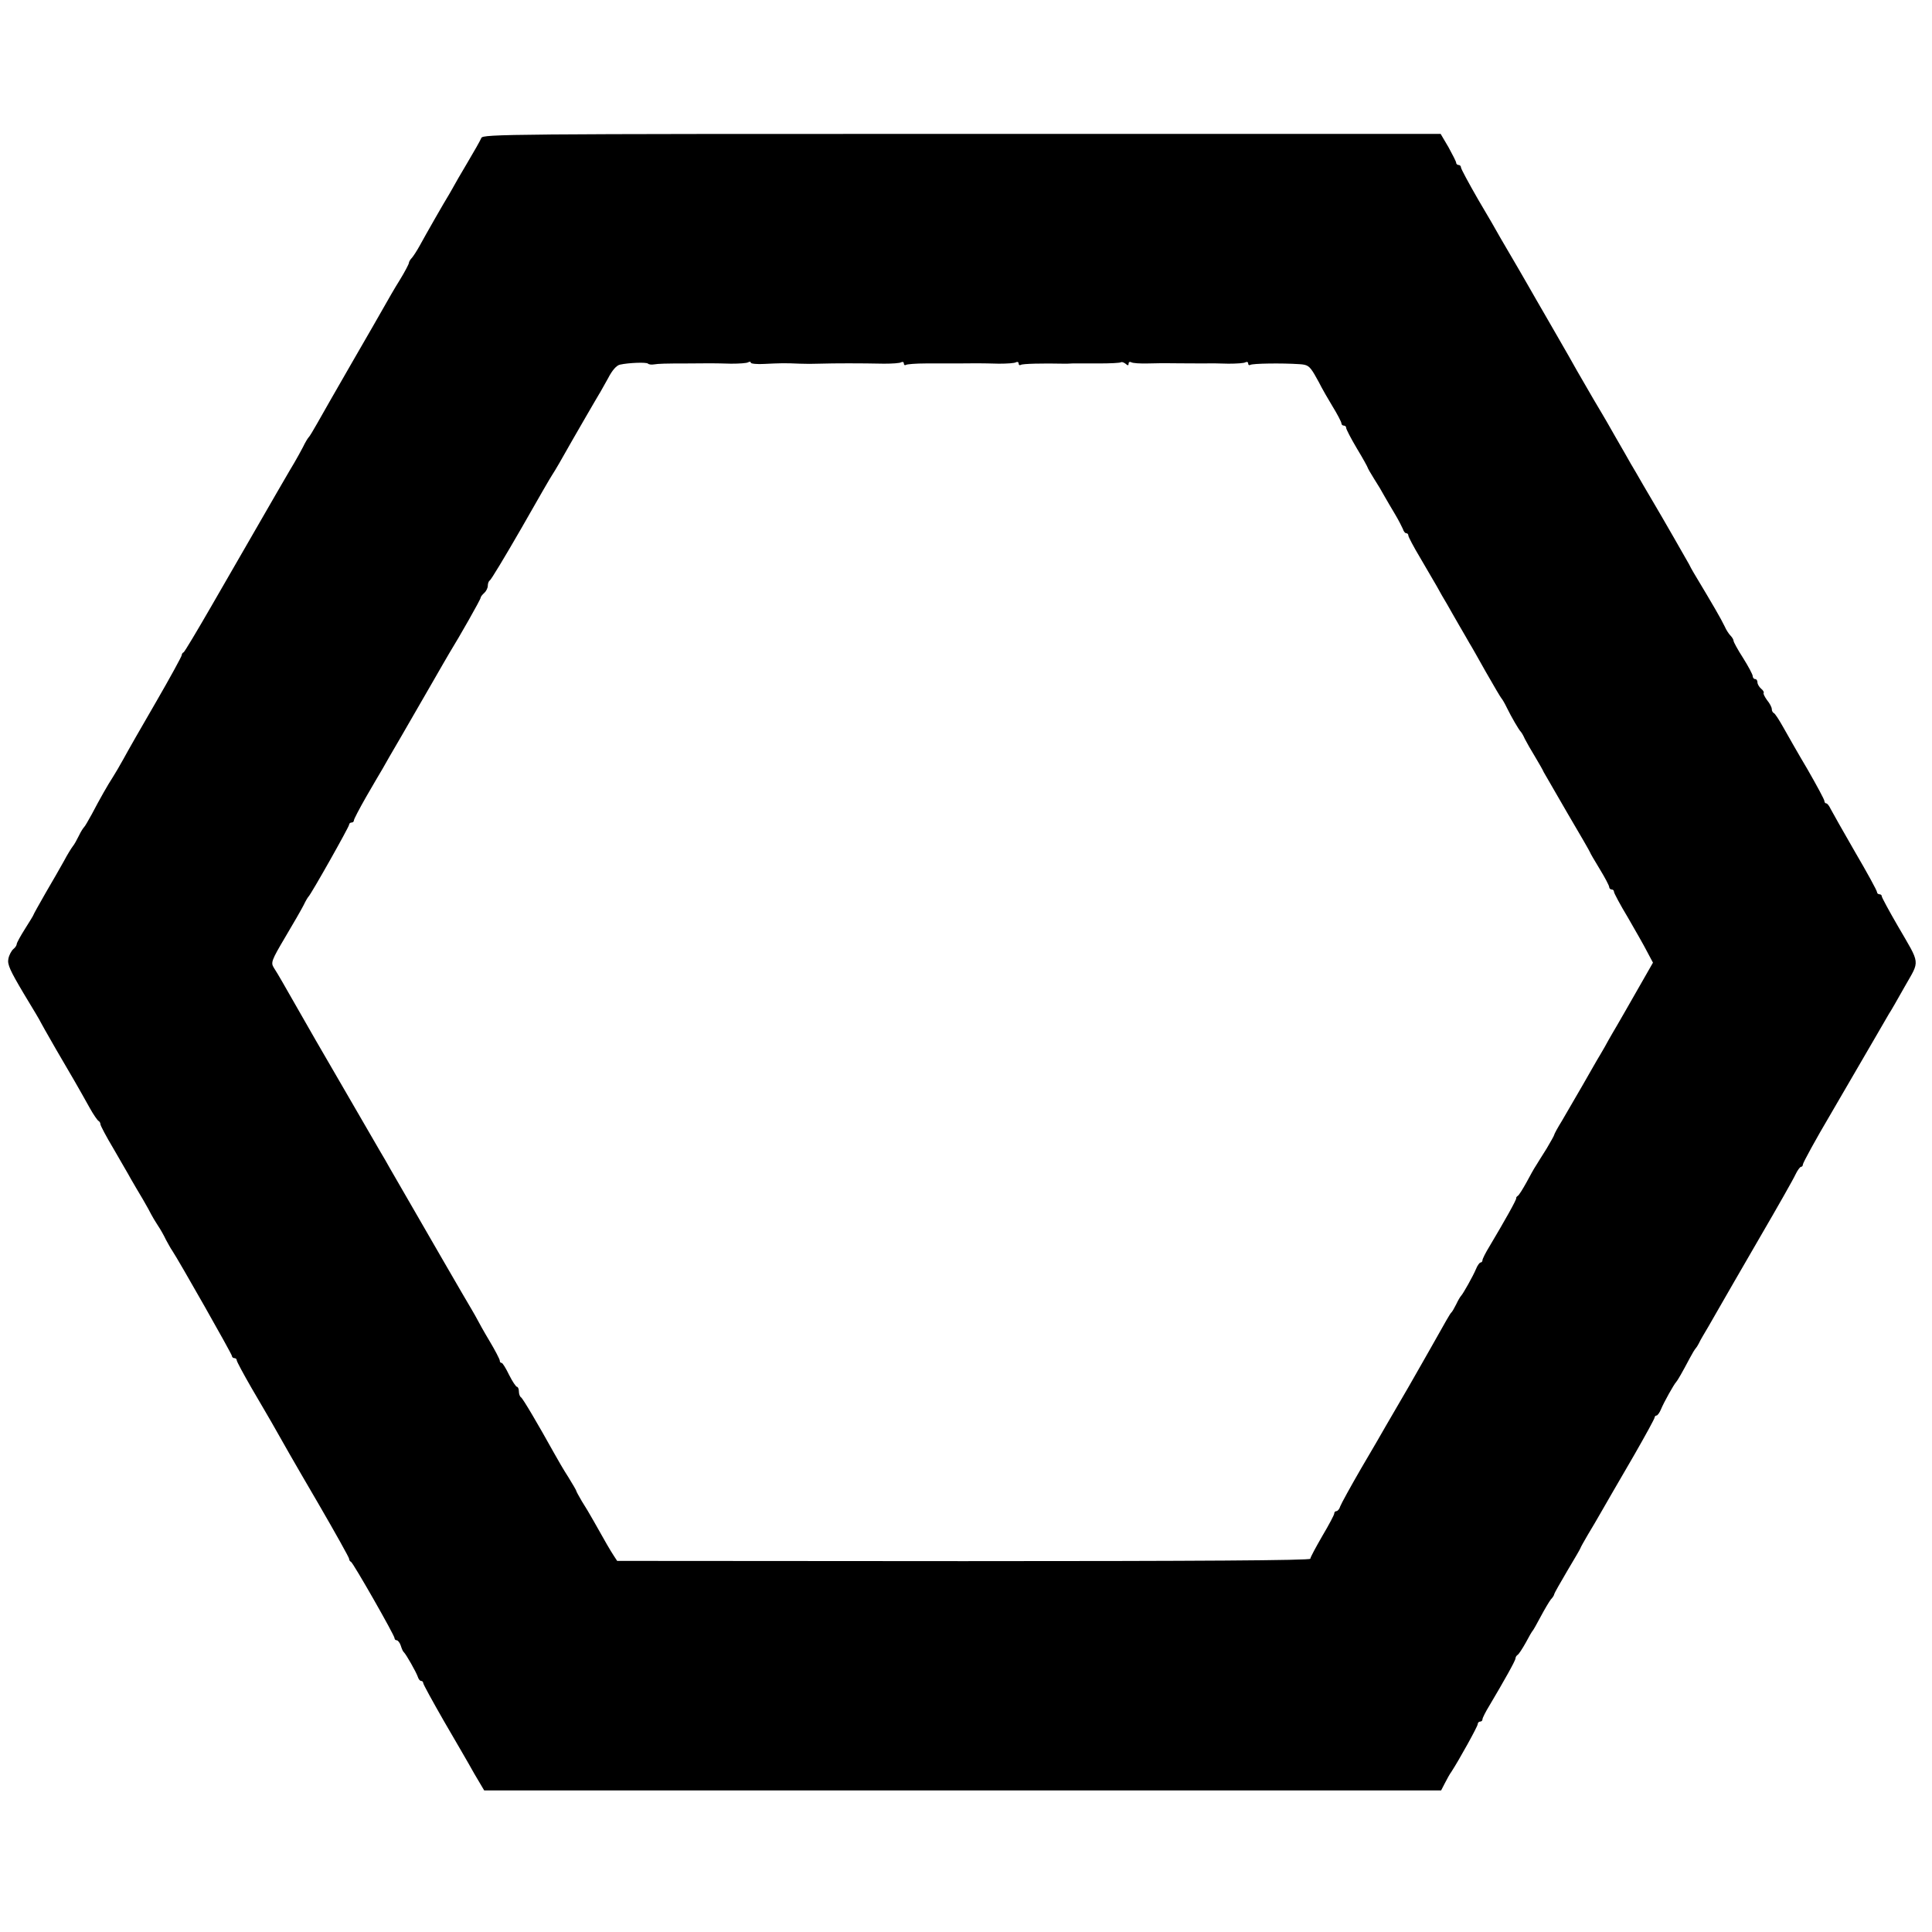
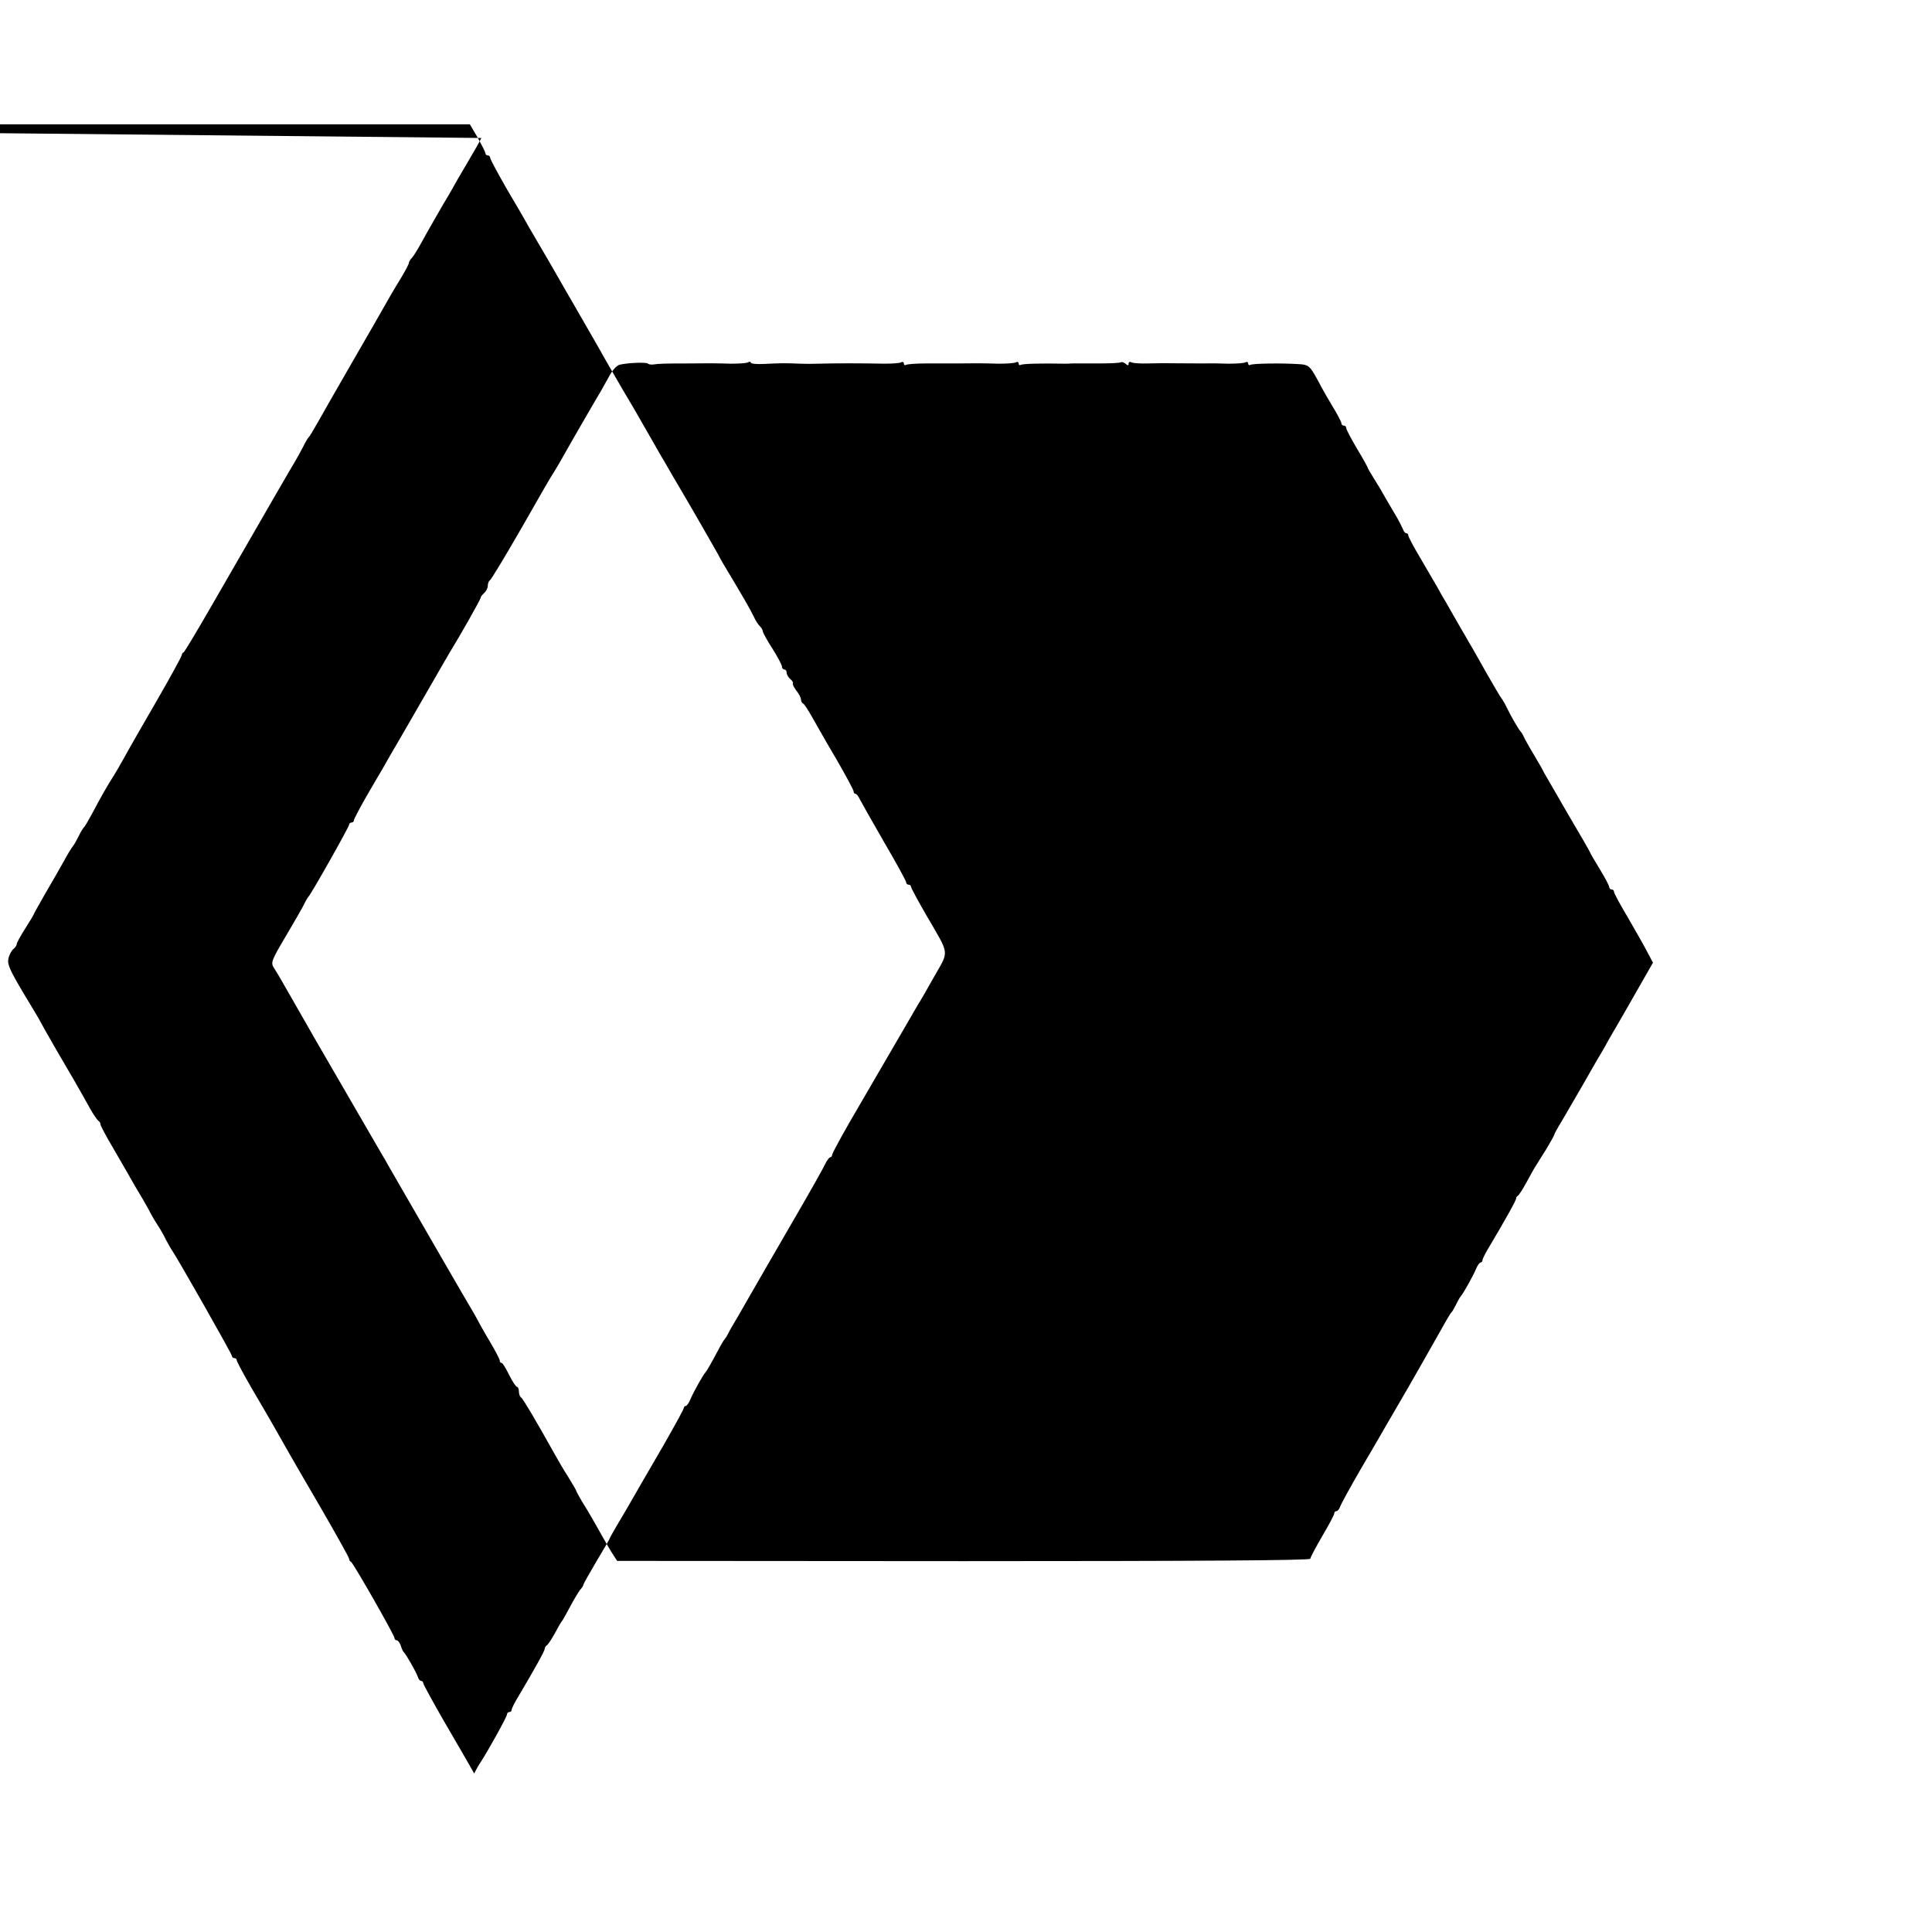
<svg xmlns="http://www.w3.org/2000/svg" version="1.0" width="808pt" height="808pt" viewBox="0 0 808 808" preserveAspectRatio="xMidYMid meet">
  <g transform="translate(0,808) scale(0.1,-0.1)" fill="#000000" stroke="none">
-     <path d="M2013 7503 c-4 -10 -30 -56 -58 -103 -28 -47 -54 -92 -58 -100 -5 -8 -13 -24 -20 -35 -17 -27 -97 -167 -122 -213 -11 -20 -26 -43 -32 -50 -7 -7 -13 -17 -13 -22 0 -4 -17 -37 -38 -71 -22 -35 -50 -84 -64 -109 -14 -25 -76 -133 -138 -240 -62 -107 -126 -220 -143 -250 -17 -30 -33 -57 -37 -60 -3 -3 -14 -21 -23 -40 -10 -19 -26 -48 -36 -65 -17 -28 -59 -100 -347 -600 -60 -104 -112 -191 -116 -193 -5 -2 -8 -8 -8 -12 0 -5 -48 -93 -107 -195 -60 -103 -121 -210 -136 -238 -16 -29 -36 -63 -45 -77 -21 -32 -55 -92 -88 -155 -15 -27 -29 -52 -33 -55 -3 -3 -13 -18 -21 -35 -8 -16 -19 -37 -26 -45 -6 -8 -23 -35 -36 -60 -14 -25 -48 -85 -77 -134 -28 -49 -51 -90 -51 -92 0 -2 -16 -28 -35 -58 -19 -30 -35 -59 -35 -64 0 -5 -6 -15 -14 -21 -8 -7 -18 -25 -21 -41 -5 -23 7 -49 64 -145 39 -64 71 -118 71 -120 0 -1 29 -52 64 -113 67 -114 93 -159 142 -247 15 -27 32 -51 36 -53 4 -2 8 -8 8 -14 0 -5 24 -51 54 -101 29 -51 63 -108 73 -127 11 -19 33 -57 50 -85 16 -27 32 -57 36 -65 4 -8 16 -28 27 -45 11 -16 26 -43 34 -60 9 -16 20 -37 26 -45 28 -42 250 -433 250 -441 0 -5 5 -9 10 -9 6 0 10 -4 10 -9 0 -5 28 -57 62 -116 35 -59 72 -124 84 -144 56 -99 80 -142 198 -344 69 -119 126 -221 126 -226 0 -5 3 -11 8 -13 9 -4 182 -307 182 -319 0 -5 4 -9 9 -9 5 0 13 -10 17 -22 4 -13 9 -25 13 -28 9 -8 51 -82 58 -102 3 -10 9 -18 14 -18 5 0 9 -4 9 -9 0 -5 39 -76 86 -158 47 -81 105 -180 127 -220 l42 -71 2001 0 2001 0 16 31 c9 18 21 39 27 47 32 49 110 190 110 199 0 6 5 11 10 11 6 0 10 4 10 10 0 5 13 31 29 57 60 101 109 188 109 197 0 5 4 12 9 15 5 3 20 26 34 51 13 25 26 47 29 50 3 3 18 30 34 60 16 30 35 62 42 71 8 8 14 18 14 22 0 3 25 47 55 98 30 50 55 93 55 95 0 2 14 27 31 56 18 29 40 68 50 85 35 62 57 98 143 247 47 82 86 153 86 158 0 4 4 8 8 8 4 0 13 12 19 27 12 29 54 104 63 113 5 5 26 41 57 100 10 19 21 37 24 40 3 3 9 12 13 20 4 8 12 24 19 35 7 11 33 56 58 100 25 44 106 184 179 310 74 127 141 245 149 263 8 17 19 32 23 32 4 0 8 4 8 10 0 7 59 114 110 200 20 34 146 251 192 330 27 47 53 92 58 100 6 8 35 59 66 114 64 113 67 88 -30 255 -36 62 -66 118 -66 122 0 5 -4 9 -10 9 -5 0 -10 4 -10 9 0 6 -41 81 -92 168 -50 87 -96 168 -102 180 -6 13 -14 23 -18 23 -5 0 -8 5 -8 10 0 6 -32 65 -71 133 -40 67 -85 147 -102 177 -17 30 -34 57 -39 58 -4 2 -8 9 -8 16 0 8 -9 25 -20 38 -10 14 -17 28 -14 30 2 3 -2 11 -11 18 -8 7 -15 19 -15 26 0 8 -4 14 -10 14 -5 0 -10 6 -10 13 0 6 -18 40 -40 75 -22 34 -40 67 -40 72 0 5 -6 15 -13 22 -7 7 -18 24 -24 38 -17 35 -46 85 -130 225 -7 11 -15 27 -19 35 -7 13 -120 210 -144 250 -5 8 -26 44 -47 80 -21 36 -44 77 -53 91 -8 14 -36 64 -63 110 -26 46 -52 91 -57 99 -9 14 -52 88 -105 180 -11 20 -49 87 -85 149 -36 62 -74 129 -86 149 -11 20 -45 78 -73 127 -29 50 -63 108 -76 130 -12 22 -54 95 -94 162 -39 68 -71 127 -71 133 0 5 -4 10 -10 10 -5 0 -10 4 -10 9 0 5 -15 34 -32 65 l-33 56 -2003 0 c-1898 0 -2003 -1 -2009 -17z m722 -947 c20 3 43 4 145 4 78 1 107 1 177 -1 34 0 67 2 72 6 6 3 11 3 11 -2 0 -4 26 -7 57 -5 62 3 85 4 148 1 22 -1 58 -1 80 0 68 2 173 2 272 0 34 0 67 2 72 6 6 3 11 1 11 -5 0 -6 4 -9 9 -6 4 3 42 6 82 6 41 0 99 0 129 0 71 1 102 1 177 -1 34 0 67 2 72 6 6 3 11 1 11 -5 0 -6 4 -9 9 -6 7 5 91 7 181 5 8 0 24 0 35 1 11 0 60 0 109 0 49 0 91 2 94 5 3 2 11 0 19 -6 10 -9 13 -8 13 0 0 7 5 9 11 6 6 -4 38 -6 72 -5 34 1 67 1 72 1 10 0 97 -1 165 -1 19 1 63 0 97 -1 34 0 67 2 72 6 6 3 11 1 11 -5 0 -6 4 -9 9 -6 9 6 131 8 205 3 34 -2 42 -7 63 -42 13 -22 26 -47 30 -55 4 -8 24 -43 45 -78 21 -34 38 -67 38 -72 0 -6 5 -10 10 -10 6 0 10 -4 10 -10 0 -5 20 -44 45 -86 25 -41 45 -78 45 -80 0 -2 12 -23 27 -47 15 -23 34 -55 43 -72 9 -16 29 -50 44 -75 15 -25 29 -53 33 -62 3 -10 9 -18 14 -18 5 0 9 -4 9 -10 0 -5 22 -47 49 -92 27 -46 58 -100 70 -120 11 -21 31 -55 43 -75 12 -21 35 -62 52 -91 17 -30 36 -61 41 -71 6 -9 37 -64 69 -121 33 -58 62 -107 65 -110 3 -3 14 -21 23 -40 19 -39 50 -92 58 -100 3 -3 11 -16 17 -30 7 -14 26 -47 43 -75 16 -27 33 -56 36 -64 4 -7 49 -85 100 -173 52 -88 94 -161 94 -163 0 -2 18 -33 40 -69 22 -36 40 -70 40 -76 0 -5 5 -10 10 -10 6 0 10 -4 10 -10 0 -5 26 -54 58 -107 31 -54 68 -118 81 -144 l24 -45 -64 -112 c-35 -62 -74 -129 -86 -150 -12 -20 -28 -48 -36 -62 -7 -14 -23 -41 -34 -60 -12 -19 -45 -78 -75 -130 -30 -52 -69 -119 -86 -148 -18 -29 -32 -55 -32 -58 0 -3 -15 -29 -32 -58 -18 -28 -38 -61 -45 -72 -7 -10 -24 -41 -39 -69 -15 -27 -31 -53 -36 -56 -5 -3 -8 -8 -7 -10 3 -4 -50 -98 -112 -202 -16 -26 -29 -52 -29 -57 0 -6 -4 -10 -8 -10 -4 0 -13 -12 -19 -27 -12 -29 -54 -104 -63 -113 -3 -3 -12 -18 -20 -35 -8 -16 -17 -32 -21 -35 -5 -5 -20 -31 -84 -145 -12 -22 -55 -96 -94 -165 -40 -69 -83 -143 -96 -165 -12 -22 -59 -102 -103 -177 -44 -76 -83 -147 -87 -158 -3 -11 -11 -20 -16 -20 -5 0 -9 -4 -9 -10 0 -5 -22 -47 -50 -94 -27 -47 -50 -89 -50 -95 0 -7 -470 -10 -1449 -10 l-1450 1 -15 23 c-15 23 -33 54 -84 145 -14 25 -36 62 -49 82 -12 21 -23 40 -23 43 0 2 -15 28 -33 57 -19 29 -46 76 -61 103 -65 117 -129 226 -137 231 -5 3 -9 14 -9 25 0 10 -4 19 -8 19 -4 0 -19 22 -33 50 -13 27 -27 50 -31 50 -5 0 -8 4 -8 10 0 5 -19 42 -43 82 -24 40 -46 80 -50 88 -4 8 -16 29 -26 46 -15 24 -202 348 -341 589 -9 17 -28 49 -41 71 -31 53 -257 444 -269 464 -17 30 -118 206 -139 243 -12 21 -28 48 -36 60 -13 21 -10 30 48 128 34 57 69 118 77 134 8 17 17 32 20 35 11 10 170 292 170 301 0 5 5 9 10 9 6 0 10 4 10 9 0 5 23 49 51 98 28 48 59 102 69 118 9 17 43 75 75 130 32 55 89 154 127 220 38 66 73 127 78 135 42 68 130 223 130 230 0 4 7 13 15 20 8 7 15 21 15 30 0 10 4 20 8 22 5 2 64 100 132 218 67 118 126 220 130 225 4 6 17 27 29 48 44 78 65 114 110 192 25 44 51 87 56 96 6 9 22 39 38 67 17 33 35 54 50 57 36 8 112 11 117 4 3 -3 14 -5 25 -3z" />
+     <path d="M2013 7503 c-4 -10 -30 -56 -58 -103 -28 -47 -54 -92 -58 -100 -5 -8 -13 -24 -20 -35 -17 -27 -97 -167 -122 -213 -11 -20 -26 -43 -32 -50 -7 -7 -13 -17 -13 -22 0 -4 -17 -37 -38 -71 -22 -35 -50 -84 -64 -109 -14 -25 -76 -133 -138 -240 -62 -107 -126 -220 -143 -250 -17 -30 -33 -57 -37 -60 -3 -3 -14 -21 -23 -40 -10 -19 -26 -48 -36 -65 -17 -28 -59 -100 -347 -600 -60 -104 -112 -191 -116 -193 -5 -2 -8 -8 -8 -12 0 -5 -48 -93 -107 -195 -60 -103 -121 -210 -136 -238 -16 -29 -36 -63 -45 -77 -21 -32 -55 -92 -88 -155 -15 -27 -29 -52 -33 -55 -3 -3 -13 -18 -21 -35 -8 -16 -19 -37 -26 -45 -6 -8 -23 -35 -36 -60 -14 -25 -48 -85 -77 -134 -28 -49 -51 -90 -51 -92 0 -2 -16 -28 -35 -58 -19 -30 -35 -59 -35 -64 0 -5 -6 -15 -14 -21 -8 -7 -18 -25 -21 -41 -5 -23 7 -49 64 -145 39 -64 71 -118 71 -120 0 -1 29 -52 64 -113 67 -114 93 -159 142 -247 15 -27 32 -51 36 -53 4 -2 8 -8 8 -14 0 -5 24 -51 54 -101 29 -51 63 -108 73 -127 11 -19 33 -57 50 -85 16 -27 32 -57 36 -65 4 -8 16 -28 27 -45 11 -16 26 -43 34 -60 9 -16 20 -37 26 -45 28 -42 250 -433 250 -441 0 -5 5 -9 10 -9 6 0 10 -4 10 -9 0 -5 28 -57 62 -116 35 -59 72 -124 84 -144 56 -99 80 -142 198 -344 69 -119 126 -221 126 -226 0 -5 3 -11 8 -13 9 -4 182 -307 182 -319 0 -5 4 -9 9 -9 5 0 13 -10 17 -22 4 -13 9 -25 13 -28 9 -8 51 -82 58 -102 3 -10 9 -18 14 -18 5 0 9 -4 9 -9 0 -5 39 -76 86 -158 47 -81 105 -180 127 -220 c9 18 21 39 27 47 32 49 110 190 110 199 0 6 5 11 10 11 6 0 10 4 10 10 0 5 13 31 29 57 60 101 109 188 109 197 0 5 4 12 9 15 5 3 20 26 34 51 13 25 26 47 29 50 3 3 18 30 34 60 16 30 35 62 42 71 8 8 14 18 14 22 0 3 25 47 55 98 30 50 55 93 55 95 0 2 14 27 31 56 18 29 40 68 50 85 35 62 57 98 143 247 47 82 86 153 86 158 0 4 4 8 8 8 4 0 13 12 19 27 12 29 54 104 63 113 5 5 26 41 57 100 10 19 21 37 24 40 3 3 9 12 13 20 4 8 12 24 19 35 7 11 33 56 58 100 25 44 106 184 179 310 74 127 141 245 149 263 8 17 19 32 23 32 4 0 8 4 8 10 0 7 59 114 110 200 20 34 146 251 192 330 27 47 53 92 58 100 6 8 35 59 66 114 64 113 67 88 -30 255 -36 62 -66 118 -66 122 0 5 -4 9 -10 9 -5 0 -10 4 -10 9 0 6 -41 81 -92 168 -50 87 -96 168 -102 180 -6 13 -14 23 -18 23 -5 0 -8 5 -8 10 0 6 -32 65 -71 133 -40 67 -85 147 -102 177 -17 30 -34 57 -39 58 -4 2 -8 9 -8 16 0 8 -9 25 -20 38 -10 14 -17 28 -14 30 2 3 -2 11 -11 18 -8 7 -15 19 -15 26 0 8 -4 14 -10 14 -5 0 -10 6 -10 13 0 6 -18 40 -40 75 -22 34 -40 67 -40 72 0 5 -6 15 -13 22 -7 7 -18 24 -24 38 -17 35 -46 85 -130 225 -7 11 -15 27 -19 35 -7 13 -120 210 -144 250 -5 8 -26 44 -47 80 -21 36 -44 77 -53 91 -8 14 -36 64 -63 110 -26 46 -52 91 -57 99 -9 14 -52 88 -105 180 -11 20 -49 87 -85 149 -36 62 -74 129 -86 149 -11 20 -45 78 -73 127 -29 50 -63 108 -76 130 -12 22 -54 95 -94 162 -39 68 -71 127 -71 133 0 5 -4 10 -10 10 -5 0 -10 4 -10 9 0 5 -15 34 -32 65 l-33 56 -2003 0 c-1898 0 -2003 -1 -2009 -17z m722 -947 c20 3 43 4 145 4 78 1 107 1 177 -1 34 0 67 2 72 6 6 3 11 3 11 -2 0 -4 26 -7 57 -5 62 3 85 4 148 1 22 -1 58 -1 80 0 68 2 173 2 272 0 34 0 67 2 72 6 6 3 11 1 11 -5 0 -6 4 -9 9 -6 4 3 42 6 82 6 41 0 99 0 129 0 71 1 102 1 177 -1 34 0 67 2 72 6 6 3 11 1 11 -5 0 -6 4 -9 9 -6 7 5 91 7 181 5 8 0 24 0 35 1 11 0 60 0 109 0 49 0 91 2 94 5 3 2 11 0 19 -6 10 -9 13 -8 13 0 0 7 5 9 11 6 6 -4 38 -6 72 -5 34 1 67 1 72 1 10 0 97 -1 165 -1 19 1 63 0 97 -1 34 0 67 2 72 6 6 3 11 1 11 -5 0 -6 4 -9 9 -6 9 6 131 8 205 3 34 -2 42 -7 63 -42 13 -22 26 -47 30 -55 4 -8 24 -43 45 -78 21 -34 38 -67 38 -72 0 -6 5 -10 10 -10 6 0 10 -4 10 -10 0 -5 20 -44 45 -86 25 -41 45 -78 45 -80 0 -2 12 -23 27 -47 15 -23 34 -55 43 -72 9 -16 29 -50 44 -75 15 -25 29 -53 33 -62 3 -10 9 -18 14 -18 5 0 9 -4 9 -10 0 -5 22 -47 49 -92 27 -46 58 -100 70 -120 11 -21 31 -55 43 -75 12 -21 35 -62 52 -91 17 -30 36 -61 41 -71 6 -9 37 -64 69 -121 33 -58 62 -107 65 -110 3 -3 14 -21 23 -40 19 -39 50 -92 58 -100 3 -3 11 -16 17 -30 7 -14 26 -47 43 -75 16 -27 33 -56 36 -64 4 -7 49 -85 100 -173 52 -88 94 -161 94 -163 0 -2 18 -33 40 -69 22 -36 40 -70 40 -76 0 -5 5 -10 10 -10 6 0 10 -4 10 -10 0 -5 26 -54 58 -107 31 -54 68 -118 81 -144 l24 -45 -64 -112 c-35 -62 -74 -129 -86 -150 -12 -20 -28 -48 -36 -62 -7 -14 -23 -41 -34 -60 -12 -19 -45 -78 -75 -130 -30 -52 -69 -119 -86 -148 -18 -29 -32 -55 -32 -58 0 -3 -15 -29 -32 -58 -18 -28 -38 -61 -45 -72 -7 -10 -24 -41 -39 -69 -15 -27 -31 -53 -36 -56 -5 -3 -8 -8 -7 -10 3 -4 -50 -98 -112 -202 -16 -26 -29 -52 -29 -57 0 -6 -4 -10 -8 -10 -4 0 -13 -12 -19 -27 -12 -29 -54 -104 -63 -113 -3 -3 -12 -18 -20 -35 -8 -16 -17 -32 -21 -35 -5 -5 -20 -31 -84 -145 -12 -22 -55 -96 -94 -165 -40 -69 -83 -143 -96 -165 -12 -22 -59 -102 -103 -177 -44 -76 -83 -147 -87 -158 -3 -11 -11 -20 -16 -20 -5 0 -9 -4 -9 -10 0 -5 -22 -47 -50 -94 -27 -47 -50 -89 -50 -95 0 -7 -470 -10 -1449 -10 l-1450 1 -15 23 c-15 23 -33 54 -84 145 -14 25 -36 62 -49 82 -12 21 -23 40 -23 43 0 2 -15 28 -33 57 -19 29 -46 76 -61 103 -65 117 -129 226 -137 231 -5 3 -9 14 -9 25 0 10 -4 19 -8 19 -4 0 -19 22 -33 50 -13 27 -27 50 -31 50 -5 0 -8 4 -8 10 0 5 -19 42 -43 82 -24 40 -46 80 -50 88 -4 8 -16 29 -26 46 -15 24 -202 348 -341 589 -9 17 -28 49 -41 71 -31 53 -257 444 -269 464 -17 30 -118 206 -139 243 -12 21 -28 48 -36 60 -13 21 -10 30 48 128 34 57 69 118 77 134 8 17 17 32 20 35 11 10 170 292 170 301 0 5 5 9 10 9 6 0 10 4 10 9 0 5 23 49 51 98 28 48 59 102 69 118 9 17 43 75 75 130 32 55 89 154 127 220 38 66 73 127 78 135 42 68 130 223 130 230 0 4 7 13 15 20 8 7 15 21 15 30 0 10 4 20 8 22 5 2 64 100 132 218 67 118 126 220 130 225 4 6 17 27 29 48 44 78 65 114 110 192 25 44 51 87 56 96 6 9 22 39 38 67 17 33 35 54 50 57 36 8 112 11 117 4 3 -3 14 -5 25 -3z" />
  </g>
</svg>